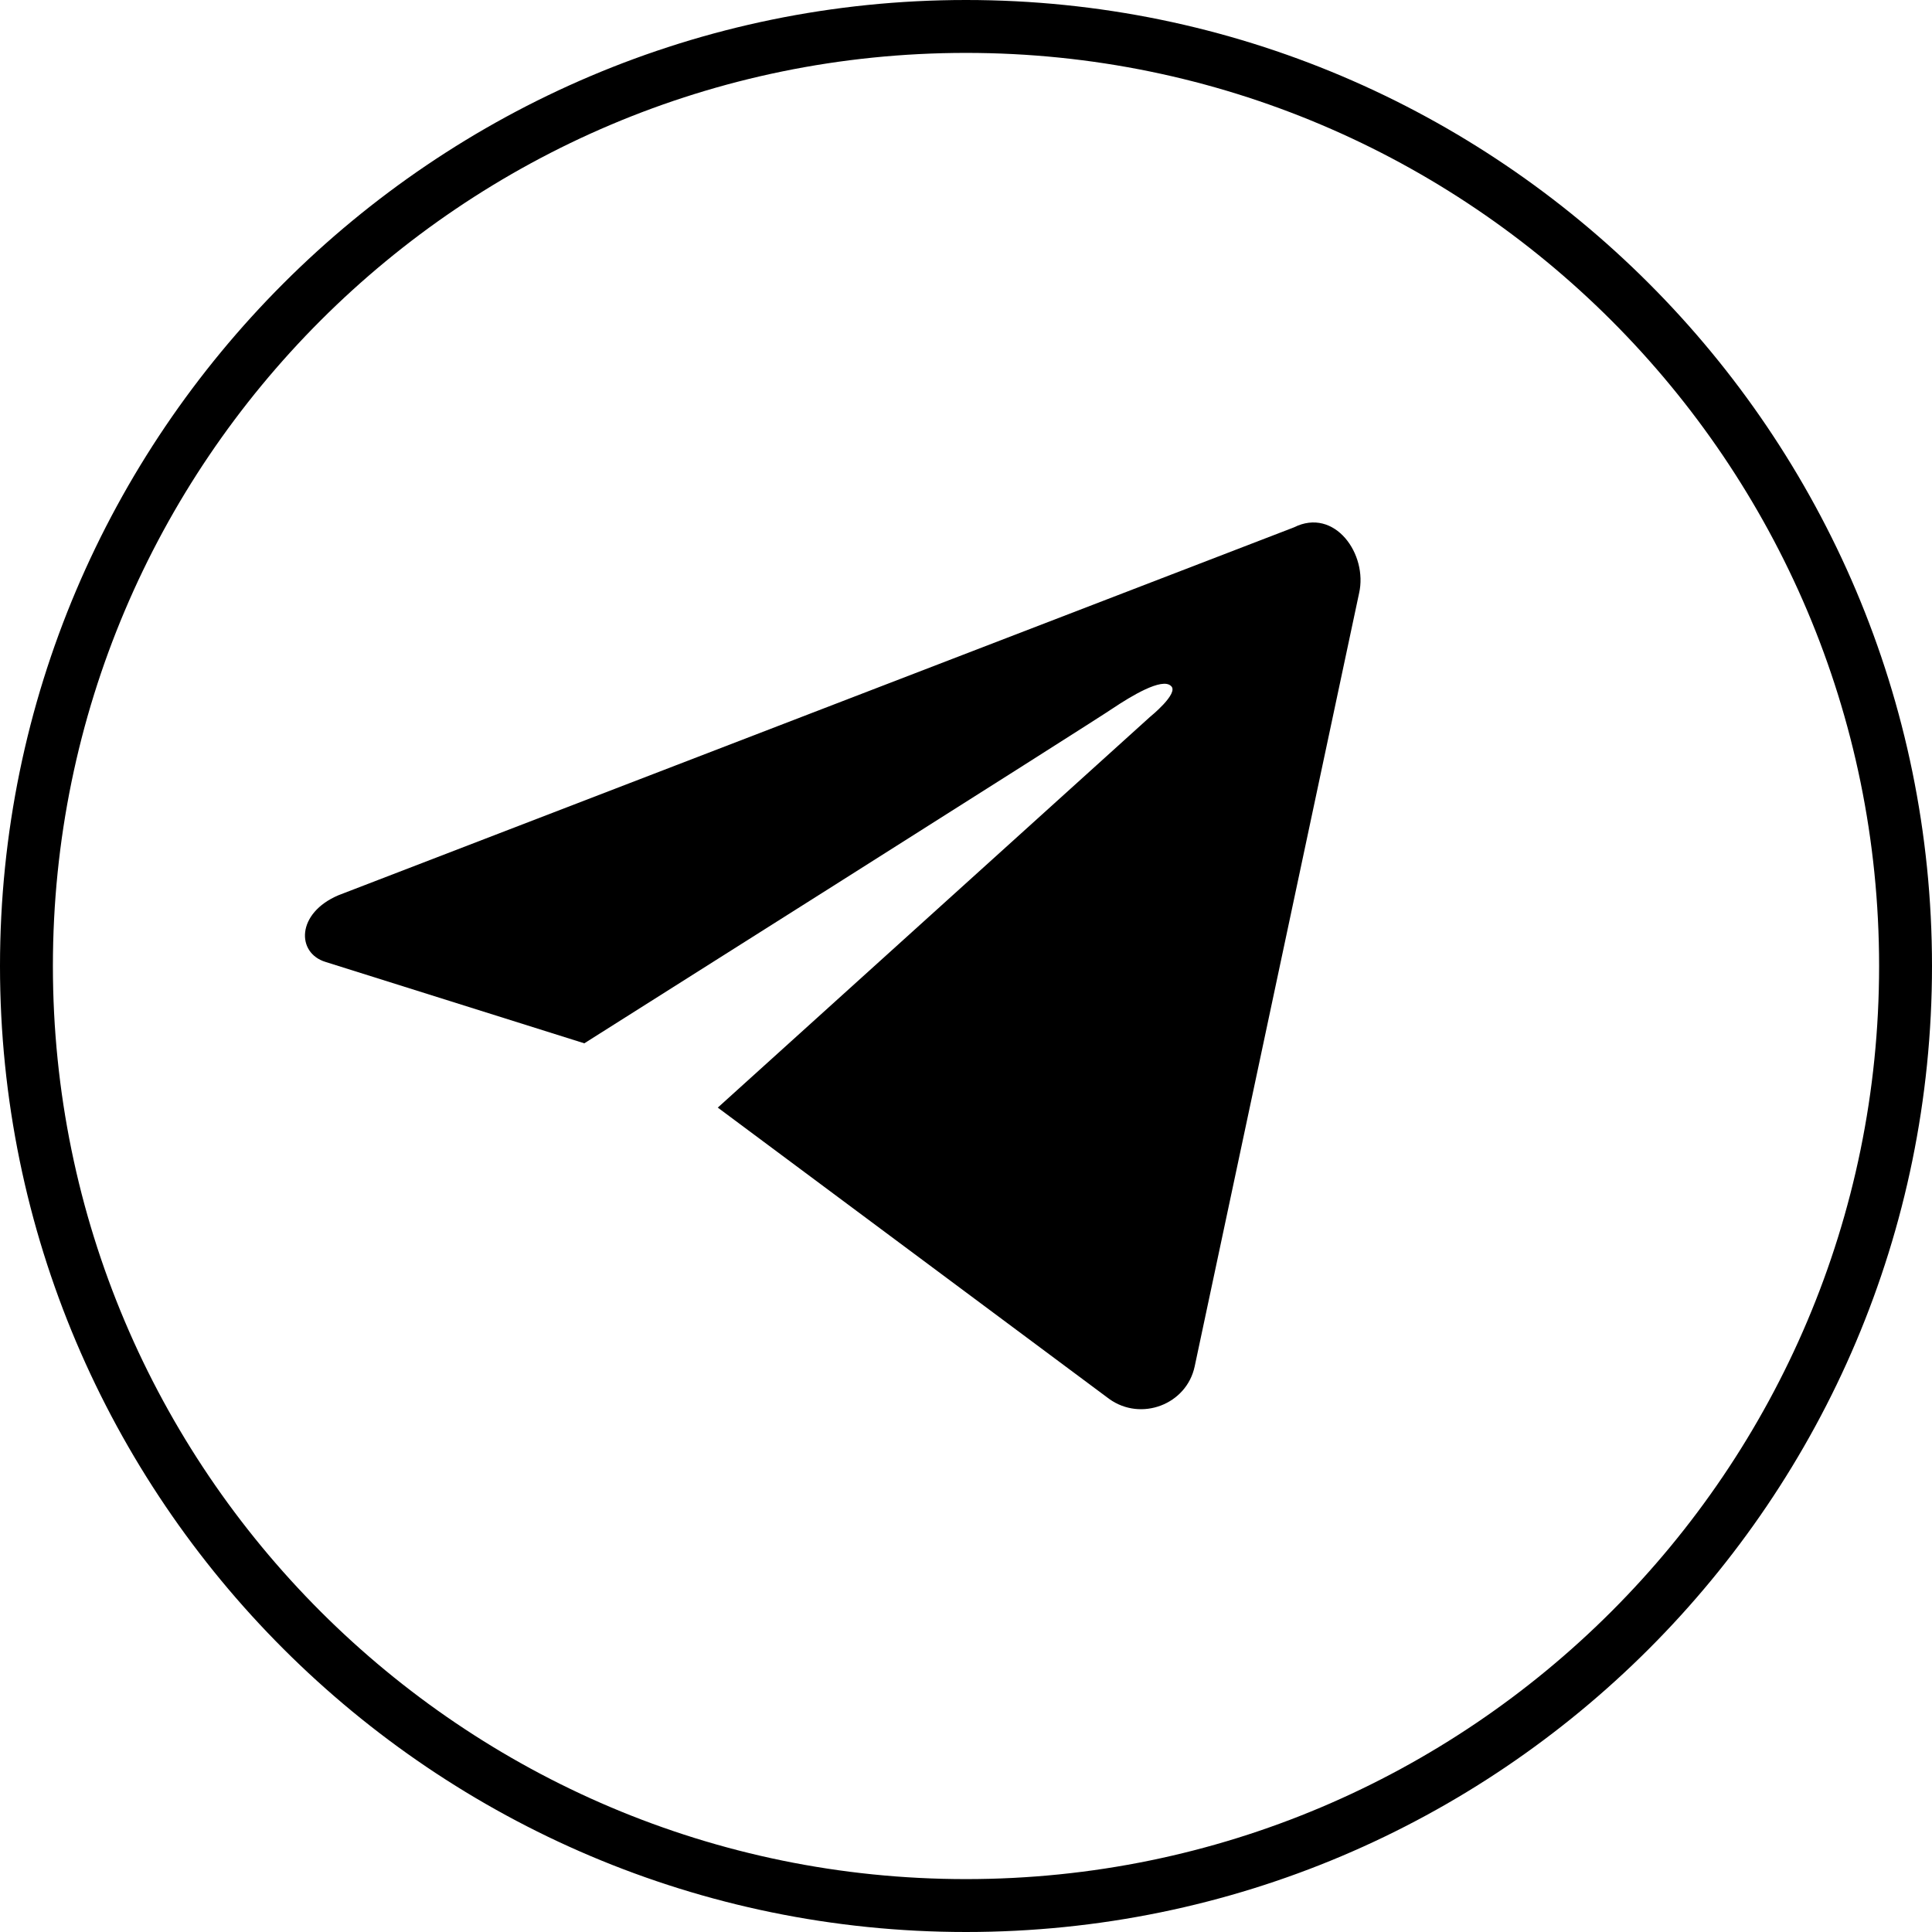
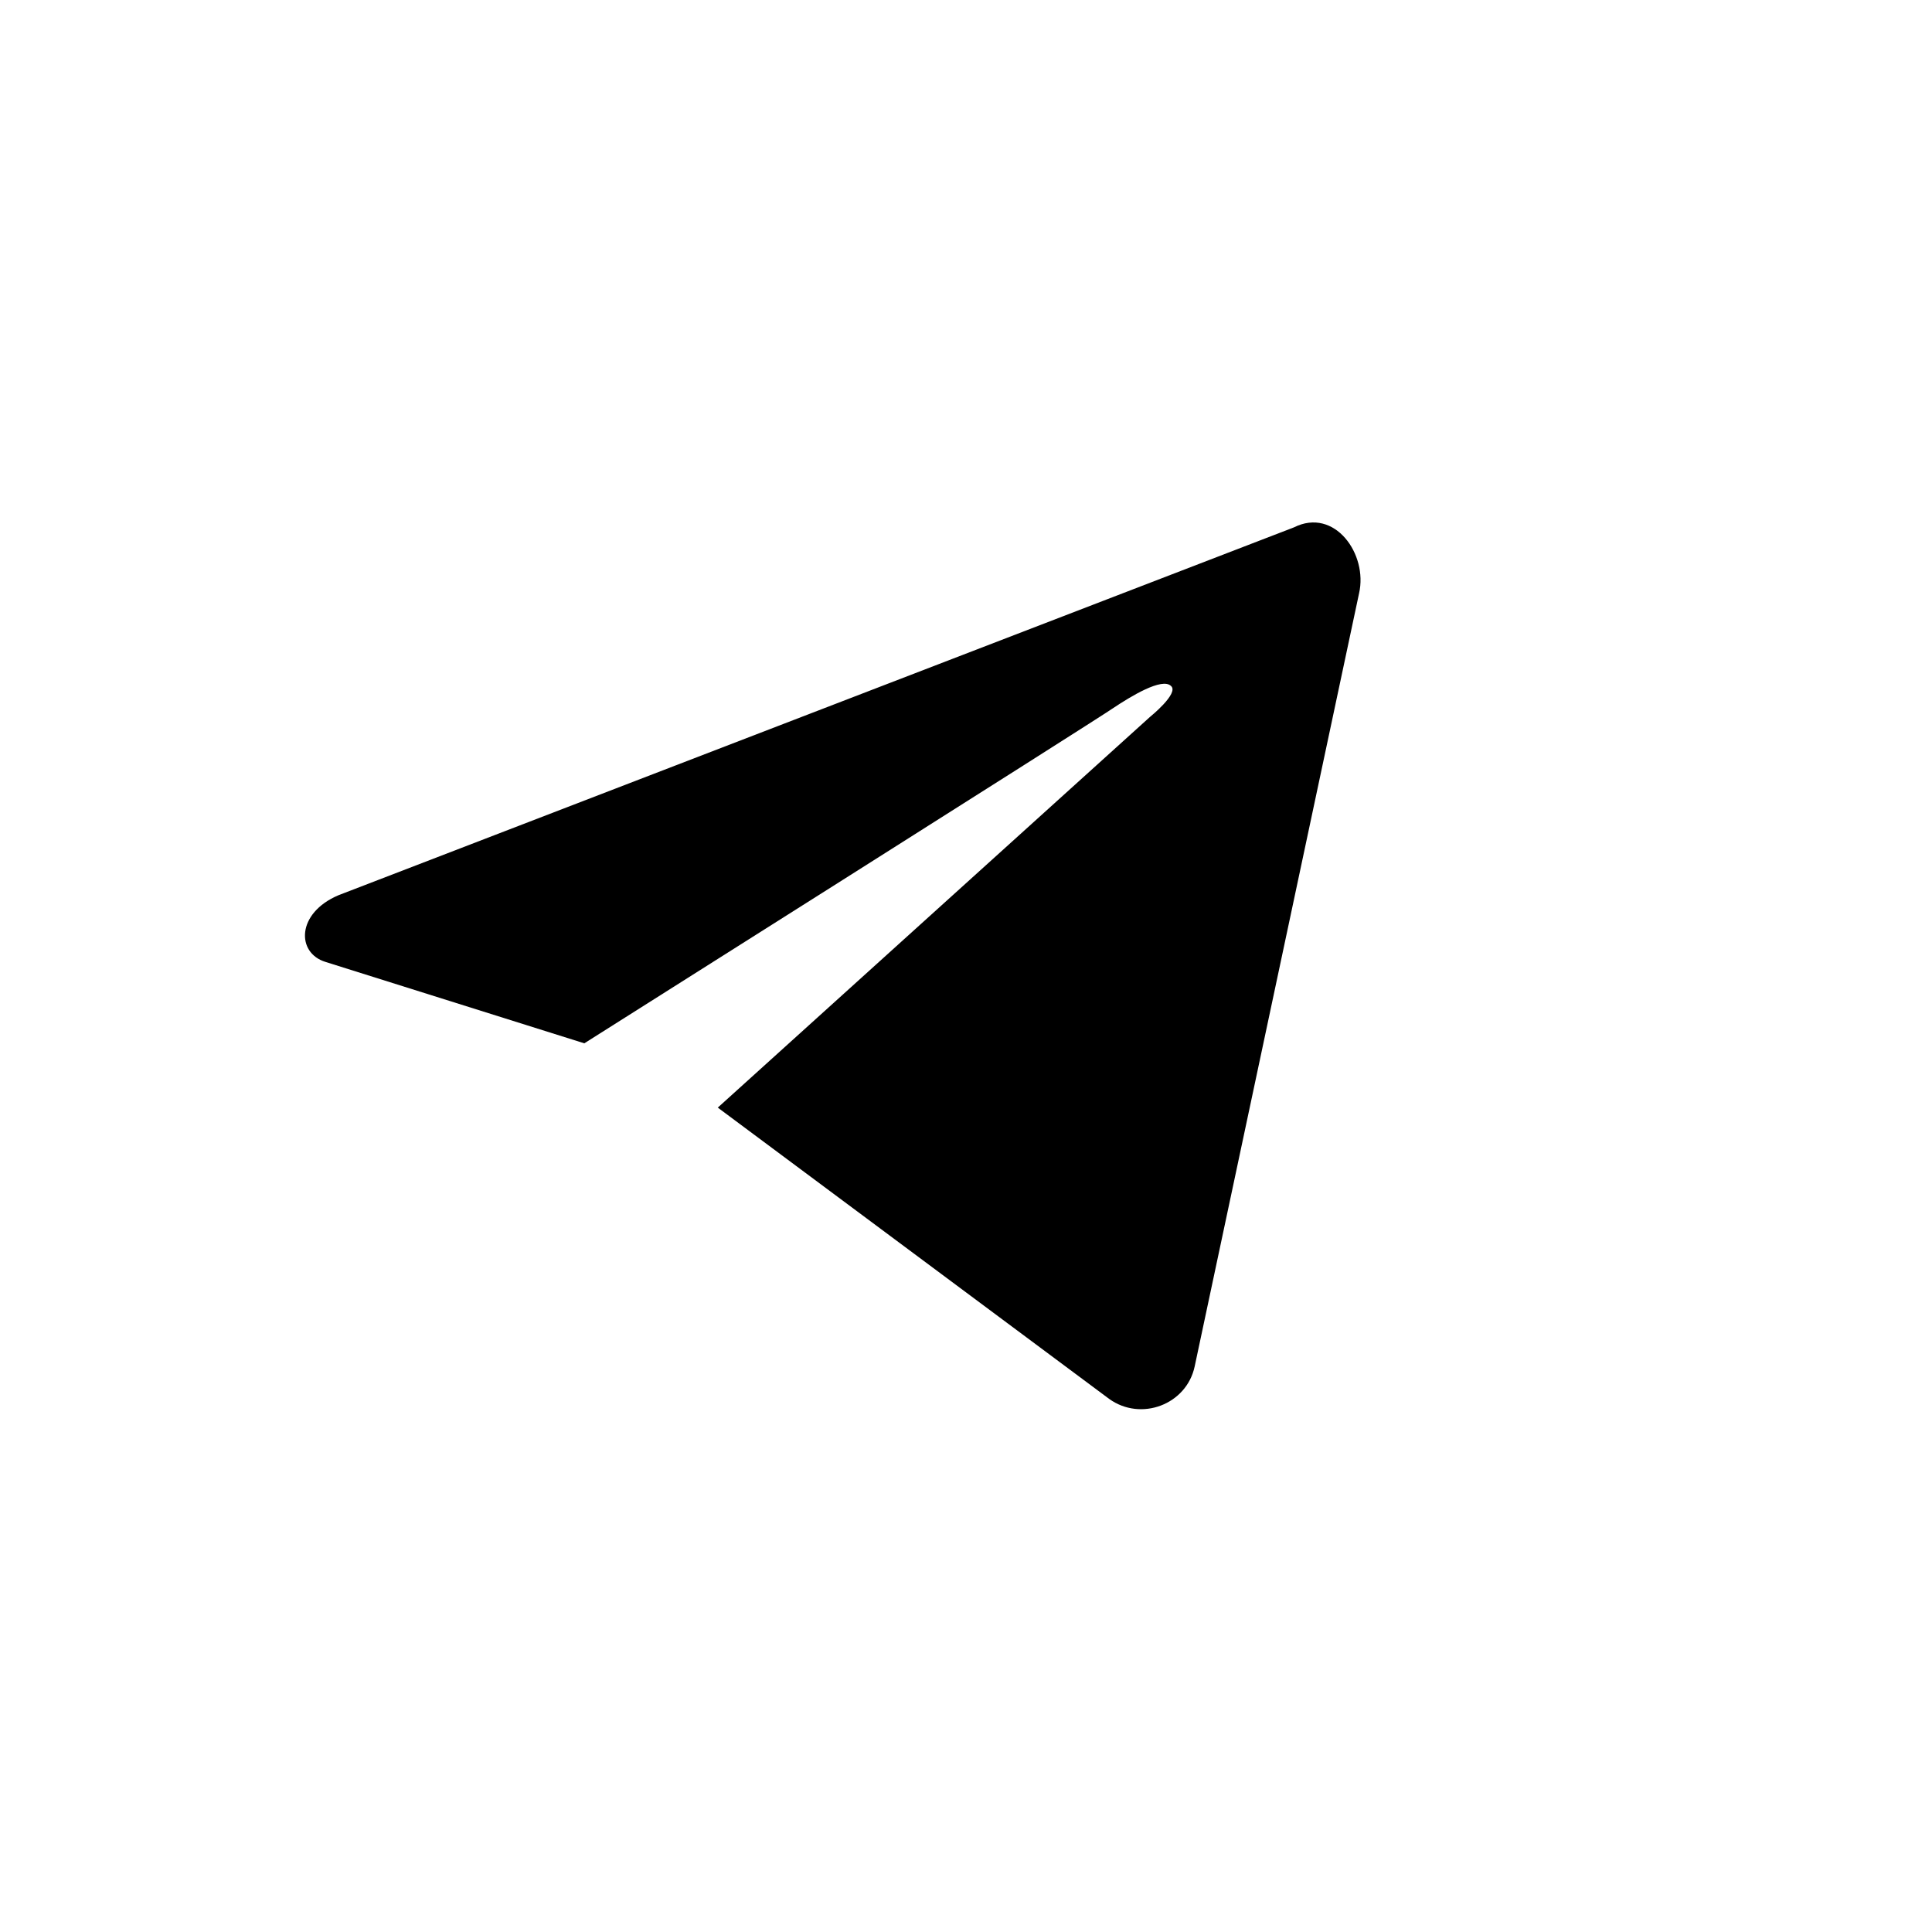
<svg xmlns="http://www.w3.org/2000/svg" height="237.4" preserveAspectRatio="xMidYMid meet" version="1.0" viewBox="0.0 0.0 237.4 237.4" width="237.4" zoomAndPan="magnify">
  <g id="change1_1">
    <path d="M167,72.9l-20.2,95c-1,4.7-6.6,6.8-10.5,4l-48.1-35.8l53.1-48c0,0,3.6-2.9,2.6-3.8c-1.1-1.1-5,1.3-7.1,2.7 c-2,1.4-65,41.2-65,41.2L40,118.2c-3.6-1.1-3.6-6,1.6-8.2L159,64.8C164,62.3,168.1,68.1,167,72.9z" />
-     <path d="M118.7,237.4C53.3,237.4,0,184.2,0,118.7C0,53.3,53.3,0,118.7,0c65.5,0,118.7,53.3,118.7,118.7 C237.4,184.2,184.2,237.4,118.7,237.4z M118.7,6.5C56.8,6.5,6.5,56.8,6.5,118.7c0,61.9,50.3,112.2,112.2,112.2 c61.9,0,112.2-50.3,112.2-112.2C230.9,56.8,180.6,6.5,118.7,6.5z" />
  </g>
</svg>